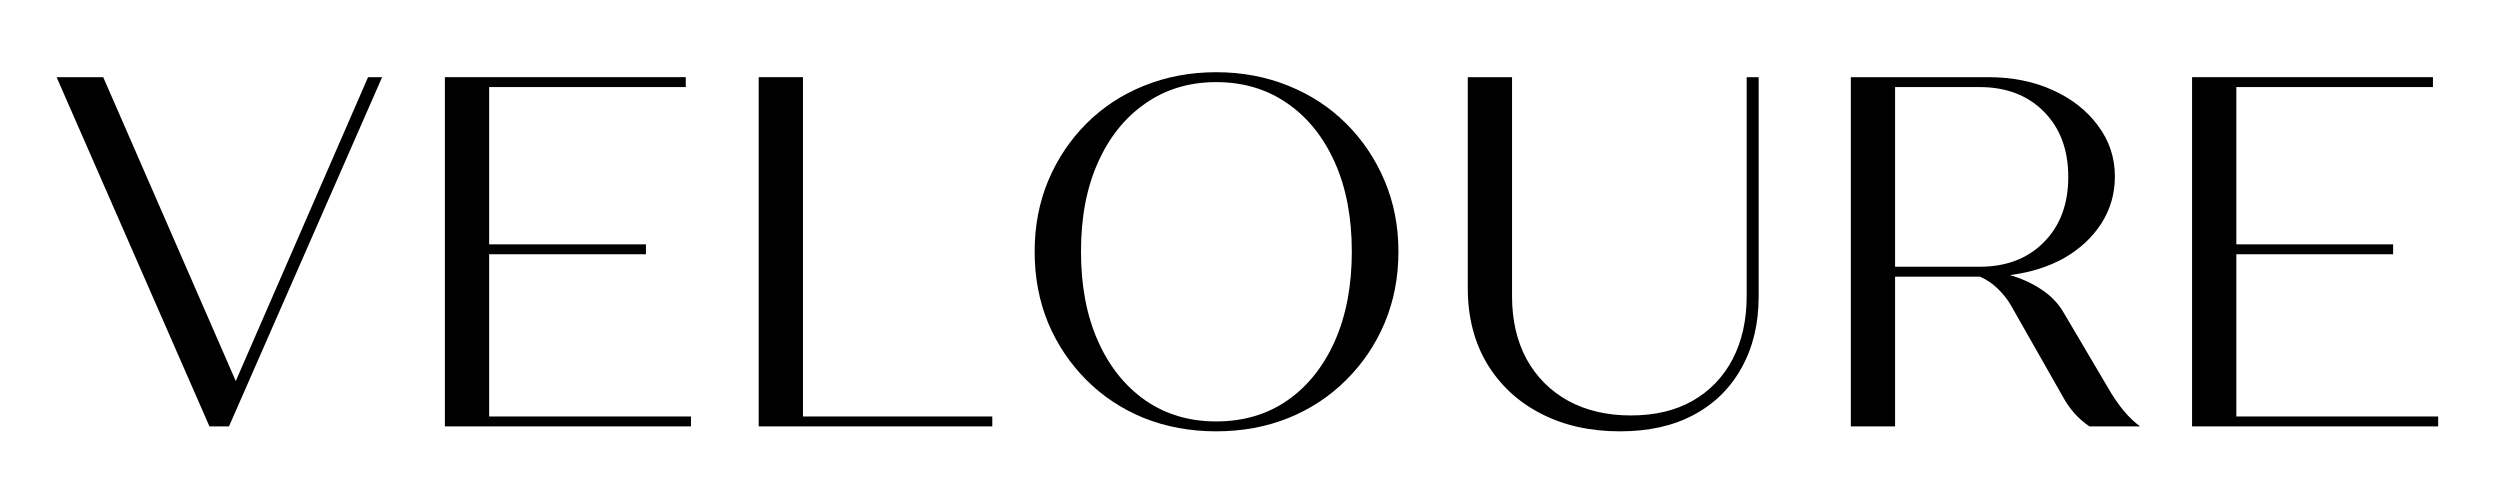
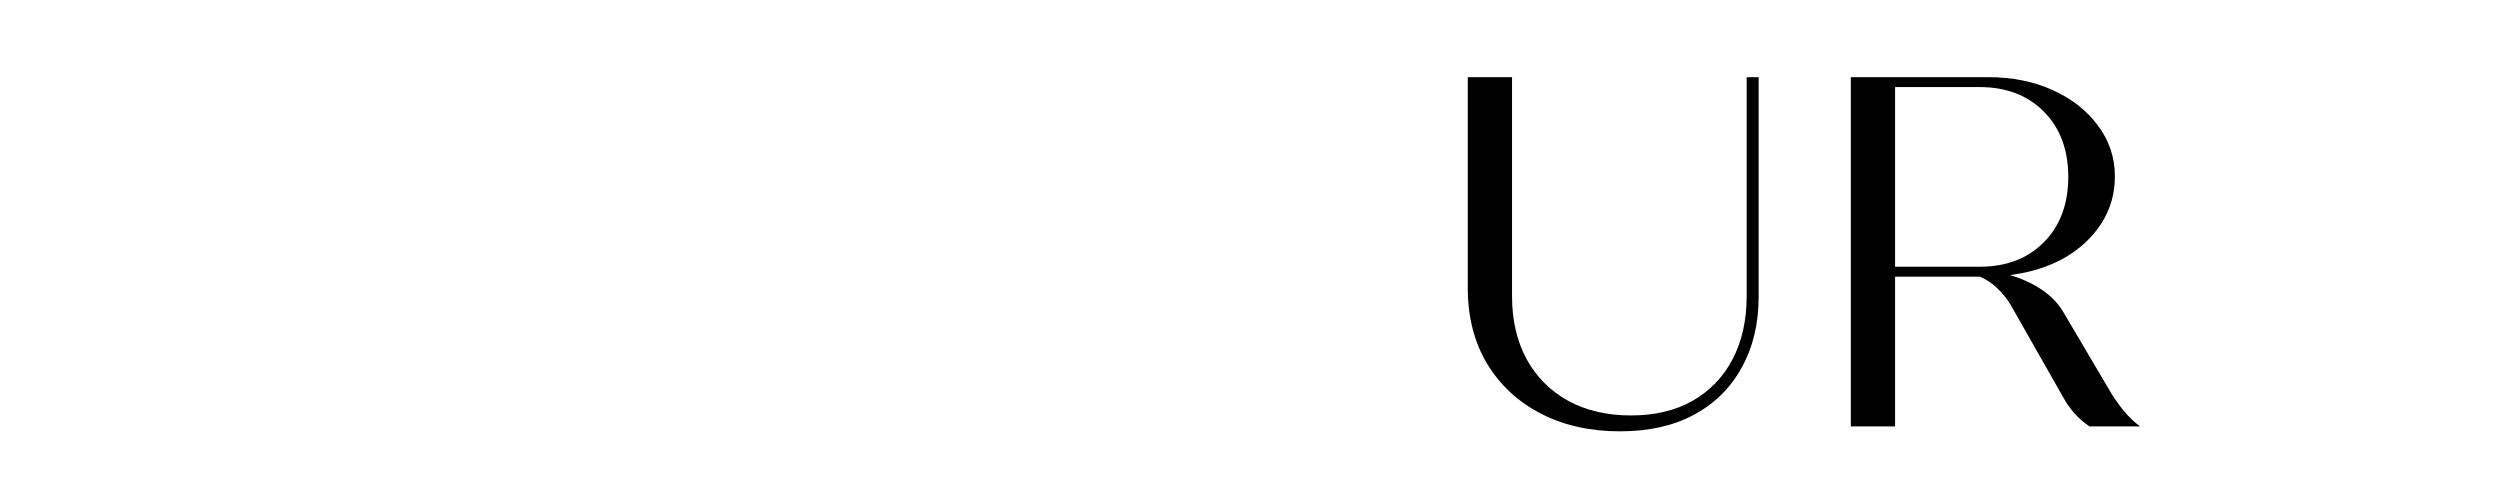
<svg xmlns="http://www.w3.org/2000/svg" width="200" zoomAndPan="magnify" viewBox="0 0 150 30" height="40" preserveAspectRatio="xMidYMid meet" version="1.0">
  <defs>
    <g />
  </defs>
  <g fill="#000000" fill-opacity="1">
    <g transform="translate(2.505, 25.583)">
      <g>
-         <path d="M 19.578 -20.953 L 20.422 -20.953 L 11.234 0 L 10.062 0 L 0.891 -20.953 L 3.688 -20.953 L 11.641 -2.719 Z M 19.578 -20.953 " />
-       </g>
+         </g>
    </g>
  </g>
  <g fill="#000000" fill-opacity="1">
    <g transform="translate(23.818, 25.583)">
      <g>
-         <path d="M 5.531 -0.594 L 17.641 -0.594 L 17.641 0 L 2.875 0 L 2.875 -20.953 L 17.328 -20.953 L 17.328 -20.359 L 5.531 -20.359 L 5.531 -10.922 L 14.938 -10.922 L 14.938 -10.328 L 5.531 -10.328 Z M 5.531 -0.594 " />
-       </g>
+         </g>
    </g>
  </g>
  <g fill="#000000" fill-opacity="1">
    <g transform="translate(42.647, 25.583)">
      <g>
-         <path d="M 5.531 -0.594 L 16.891 -0.594 L 16.891 0 L 2.875 0 L 2.875 -20.953 L 5.531 -20.953 Z M 5.531 -0.594 " />
-       </g>
+         </g>
    </g>
  </g>
  <g fill="#000000" fill-opacity="1">
    <g transform="translate(60.578, 25.583)">
      <g>
-         <path d="M 12.391 0.297 C 10.836 0.297 9.395 0.031 8.062 -0.5 C 6.738 -1.039 5.586 -1.801 4.609 -2.781 C 3.629 -3.758 2.863 -4.898 2.312 -6.203 C 1.77 -7.516 1.5 -8.941 1.5 -10.484 C 1.5 -12.016 1.77 -13.43 2.312 -14.734 C 2.863 -16.047 3.629 -17.191 4.609 -18.172 C 5.586 -19.148 6.738 -19.906 8.062 -20.438 C 9.395 -20.977 10.836 -21.25 12.391 -21.25 C 13.953 -21.25 15.395 -20.977 16.719 -20.438 C 18.051 -19.906 19.207 -19.148 20.188 -18.172 C 21.176 -17.191 21.945 -16.047 22.5 -14.734 C 23.051 -13.43 23.328 -12.016 23.328 -10.484 C 23.328 -8.941 23.051 -7.516 22.5 -6.203 C 21.945 -4.898 21.176 -3.758 20.188 -2.781 C 19.207 -1.801 18.051 -1.039 16.719 -0.5 C 15.395 0.031 13.953 0.297 12.391 0.297 Z M 12.391 -0.297 C 14.023 -0.297 15.453 -0.719 16.672 -1.562 C 17.891 -2.414 18.836 -3.602 19.516 -5.125 C 20.191 -6.656 20.531 -8.441 20.531 -10.484 C 20.531 -12.535 20.191 -14.316 19.516 -15.828 C 18.836 -17.348 17.891 -18.531 16.672 -19.375 C 15.453 -20.227 14.023 -20.656 12.391 -20.656 C 10.773 -20.656 9.359 -20.227 8.141 -19.375 C 6.922 -18.531 5.973 -17.348 5.297 -15.828 C 4.617 -14.316 4.281 -12.535 4.281 -10.484 C 4.281 -8.441 4.617 -6.656 5.297 -5.125 C 5.973 -3.602 6.922 -2.414 8.141 -1.562 C 9.359 -0.719 10.773 -0.297 12.391 -0.297 Z M 12.391 -0.297 " />
-       </g>
+         </g>
    </g>
  </g>
  <g fill="#000000" fill-opacity="1">
    <g transform="translate(85.394, 25.583)">
      <g>
        <path d="M 11.797 0.297 C 10.016 0.297 8.438 -0.055 7.062 -0.766 C 5.688 -1.473 4.609 -2.473 3.828 -3.766 C 3.055 -5.066 2.672 -6.578 2.672 -8.297 L 2.672 -20.953 L 5.328 -20.953 L 5.328 -7.812 C 5.328 -6.375 5.617 -5.113 6.203 -4.031 C 6.797 -2.957 7.629 -2.125 8.703 -1.531 C 9.785 -0.945 11.035 -0.656 12.453 -0.656 C 13.891 -0.656 15.125 -0.945 16.156 -1.531 C 17.195 -2.125 18 -2.957 18.562 -4.031 C 19.125 -5.113 19.406 -6.375 19.406 -7.812 L 19.406 -20.953 L 20.125 -20.953 L 20.125 -7.781 C 20.125 -6.164 19.785 -4.75 19.109 -3.531 C 18.441 -2.312 17.488 -1.367 16.25 -0.703 C 15.02 -0.035 13.535 0.297 11.797 0.297 Z M 11.797 0.297 " />
      </g>
    </g>
  </g>
  <g fill="#000000" fill-opacity="1">
    <g transform="translate(108.174, 25.583)">
      <g>
        <path d="M 18.328 -2.281 C 18.586 -1.82 18.891 -1.379 19.234 -0.953 C 19.586 -0.535 19.922 -0.219 20.234 0 L 17.188 0 C 16.844 -0.238 16.539 -0.504 16.281 -0.797 C 16.02 -1.098 15.801 -1.41 15.625 -1.734 L 12.453 -7.312 C 12.254 -7.645 12 -7.961 11.688 -8.266 C 11.383 -8.566 11.031 -8.805 10.625 -8.984 L 5.531 -8.984 L 5.531 0 L 2.875 0 L 2.875 -20.953 L 11.109 -20.953 C 12.566 -20.953 13.863 -20.691 15 -20.172 C 16.133 -19.66 17.035 -18.953 17.703 -18.047 C 18.379 -17.148 18.719 -16.133 18.719 -15 C 18.719 -13.957 18.445 -13.016 17.906 -12.172 C 17.363 -11.336 16.625 -10.648 15.688 -10.109 C 14.75 -9.578 13.66 -9.234 12.422 -9.078 C 13.141 -8.867 13.773 -8.578 14.328 -8.203 C 14.891 -7.828 15.32 -7.379 15.625 -6.859 Z M 5.531 -20.359 L 5.531 -9.578 L 10.594 -9.578 C 12.195 -9.578 13.484 -10.066 14.453 -11.047 C 15.43 -12.023 15.922 -13.332 15.922 -14.969 C 15.922 -16.602 15.43 -17.91 14.453 -18.891 C 13.484 -19.867 12.195 -20.359 10.594 -20.359 Z M 5.531 -20.359 " />
      </g>
    </g>
  </g>
  <g fill="#000000" fill-opacity="1">
    <g transform="translate(128.649, 25.583)">
      <g>
-         <path d="M 5.531 -0.594 L 17.641 -0.594 L 17.641 0 L 2.875 0 L 2.875 -20.953 L 17.328 -20.953 L 17.328 -20.359 L 5.531 -20.359 L 5.531 -10.922 L 14.938 -10.922 L 14.938 -10.328 L 5.531 -10.328 Z M 5.531 -0.594 " />
-       </g>
+         </g>
    </g>
  </g>
</svg>